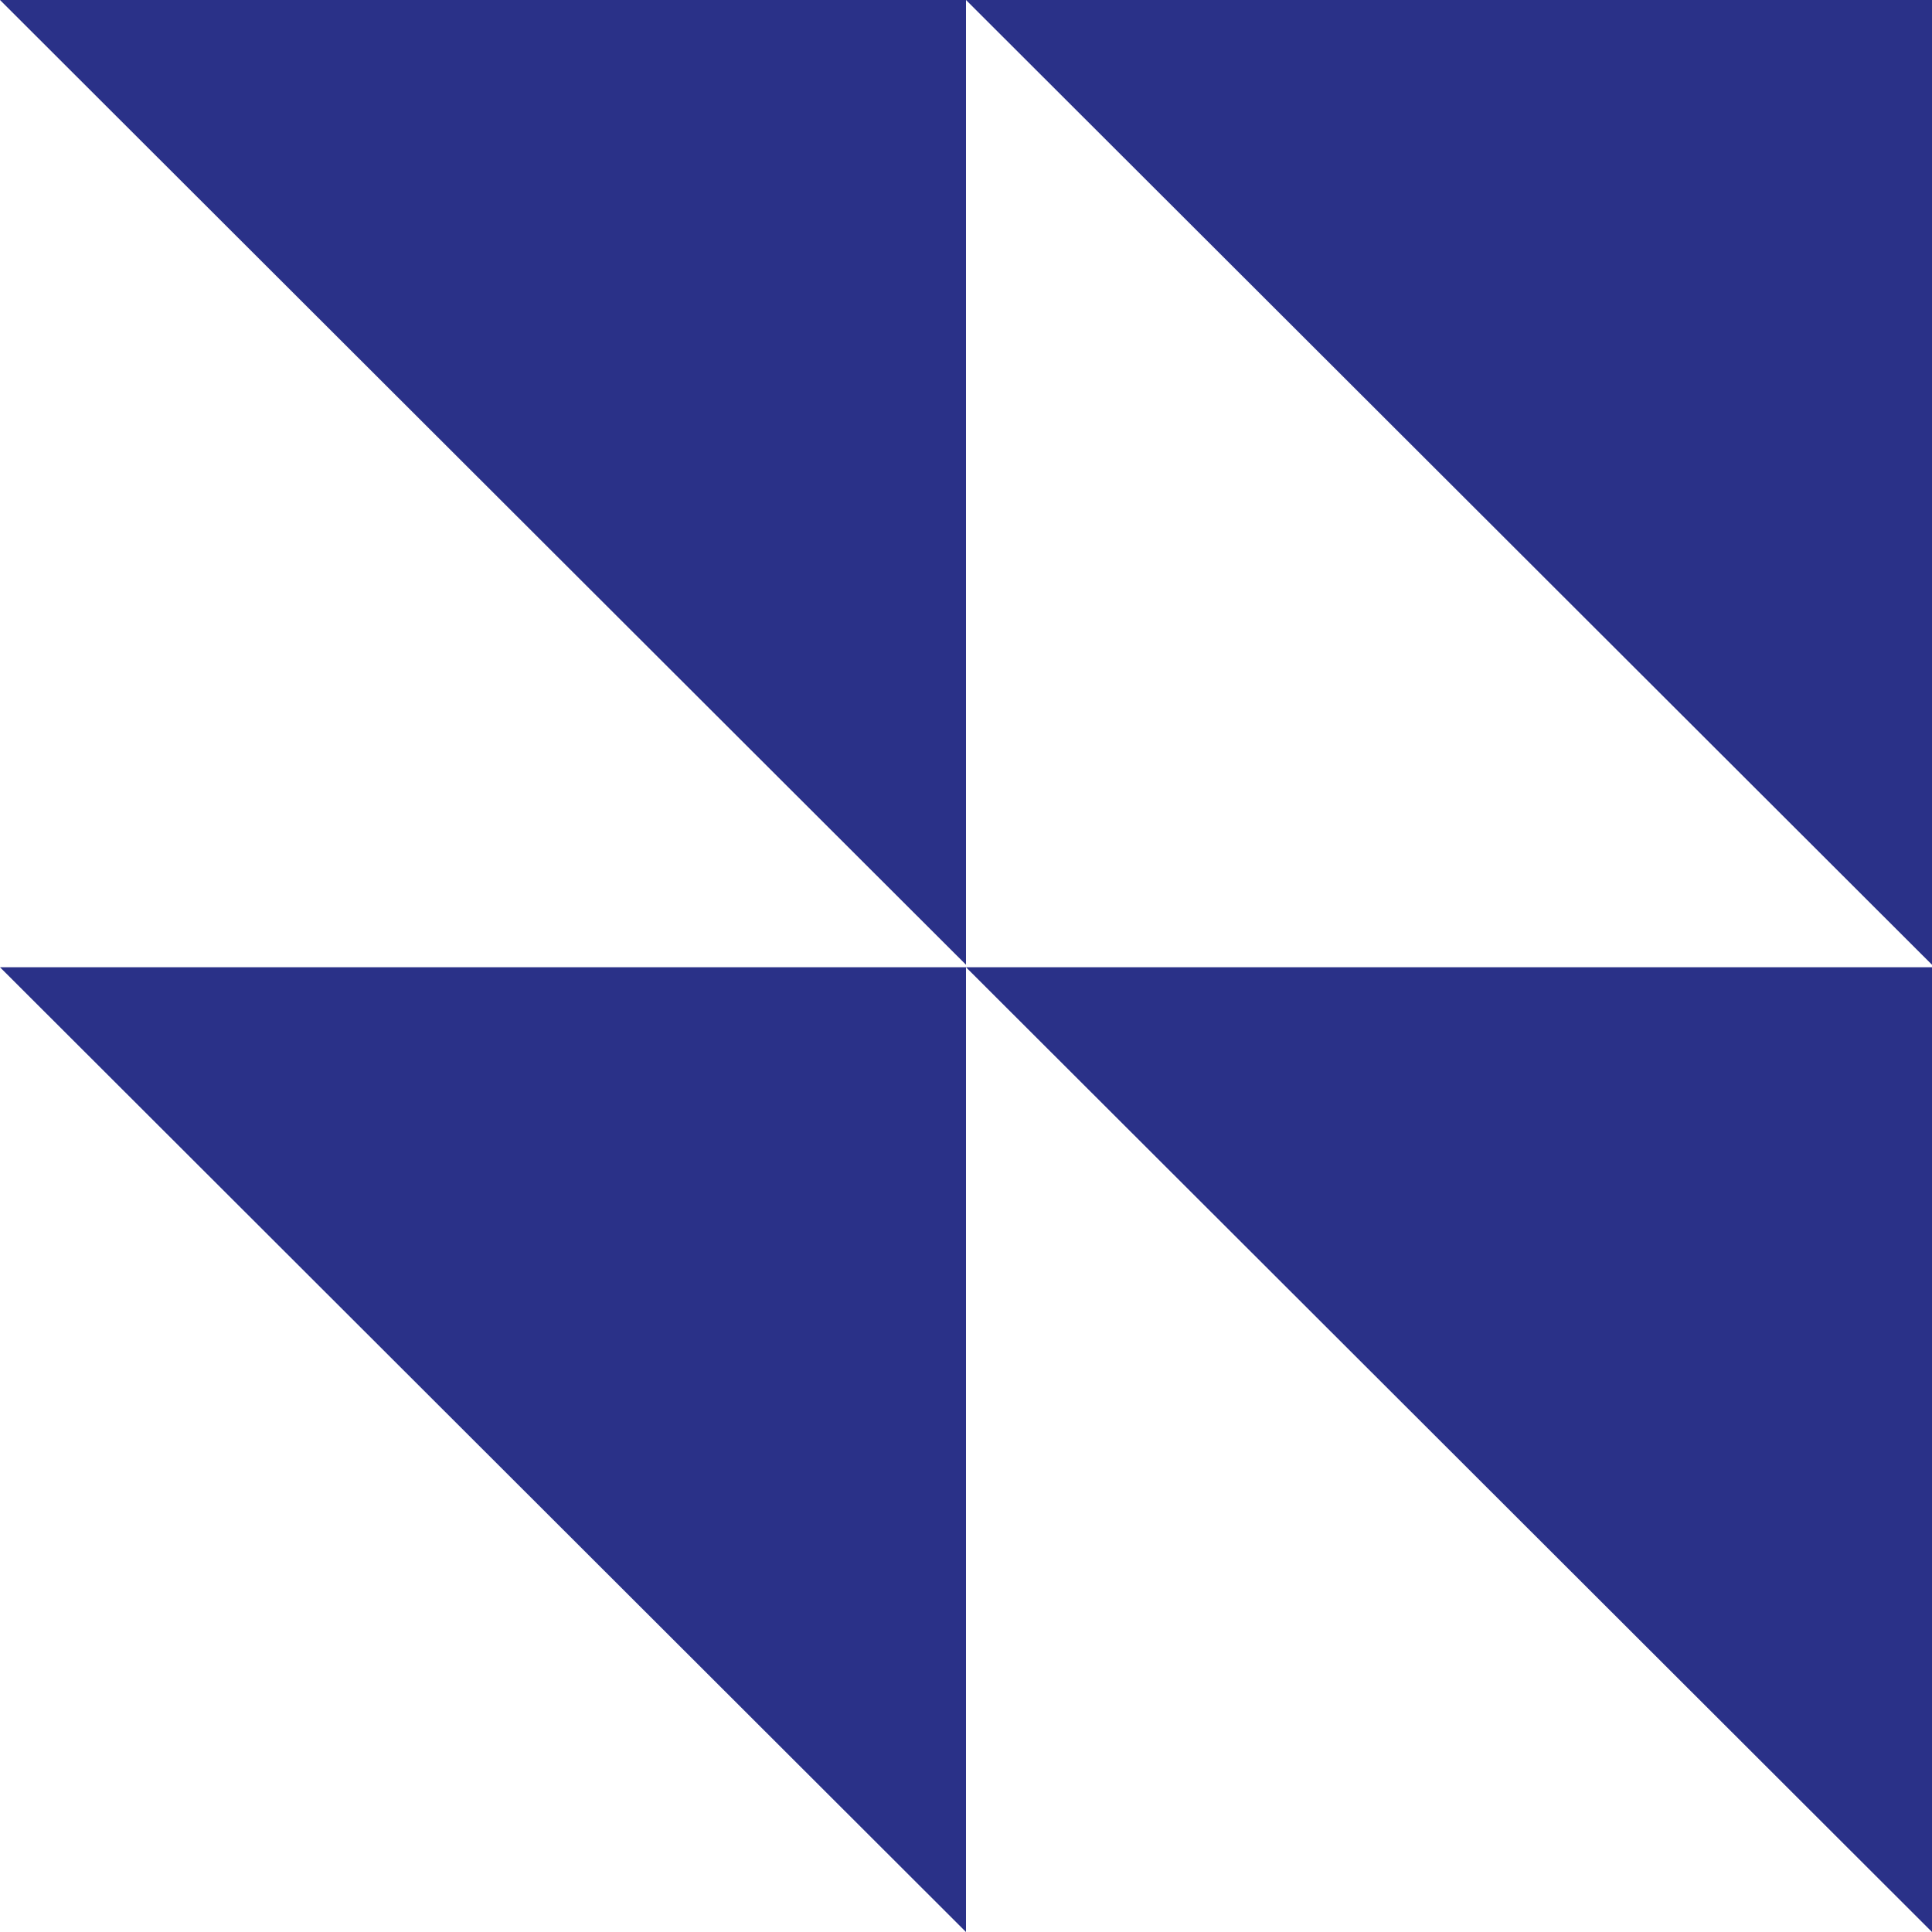
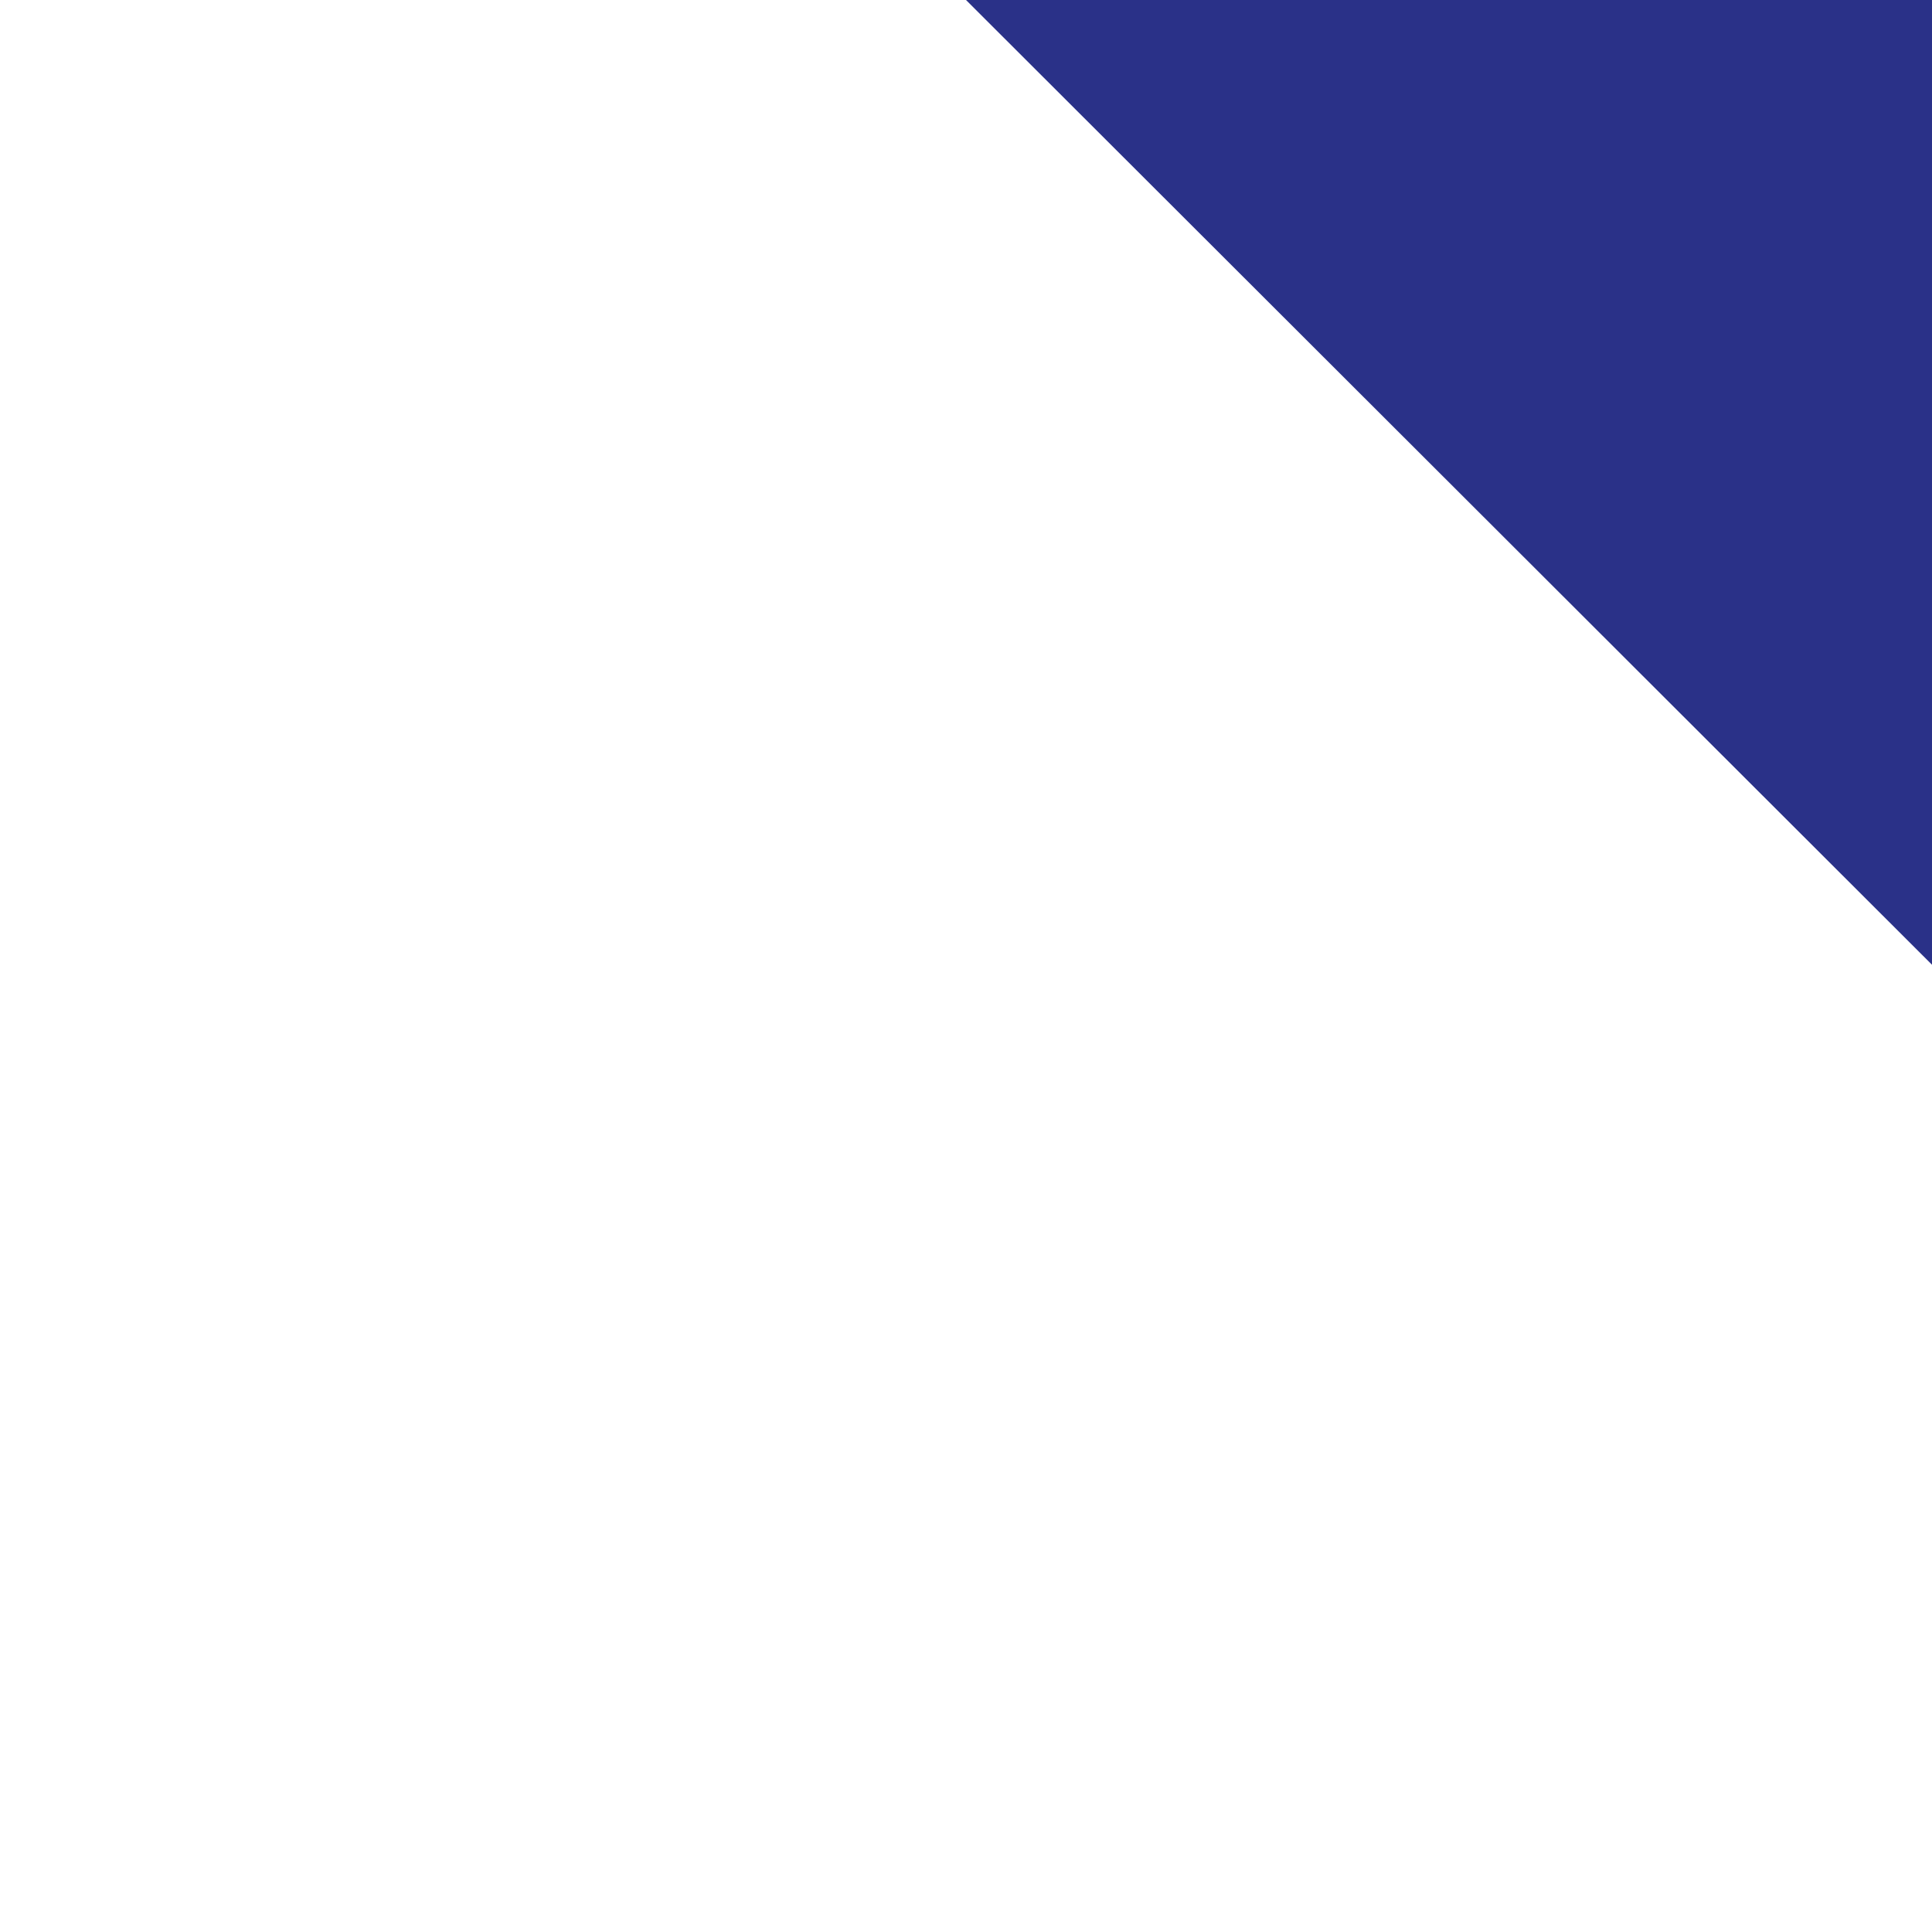
<svg xmlns="http://www.w3.org/2000/svg" viewBox="0 0 480 480">
  <defs>
    <style>.cls-1{fill:#2a3188;}</style>
  </defs>
  <g id="Слой_2" data-name="Слой 2">
    <g id="Слой_1-2" data-name="Слой 1">
-       <polygon class="cls-1" points="240 239.69 0 0 240 0 240 239.69" />
      <polygon class="cls-1" points="480 239.69 240 0 480 0 480 239.69" />
-       <polygon class="cls-1" points="240 480 0 240.31 240 240.31 240 480" />
-       <polygon class="cls-1" points="480 480 240 240.31 480 240.31 480 480" />
    </g>
  </g>
</svg>